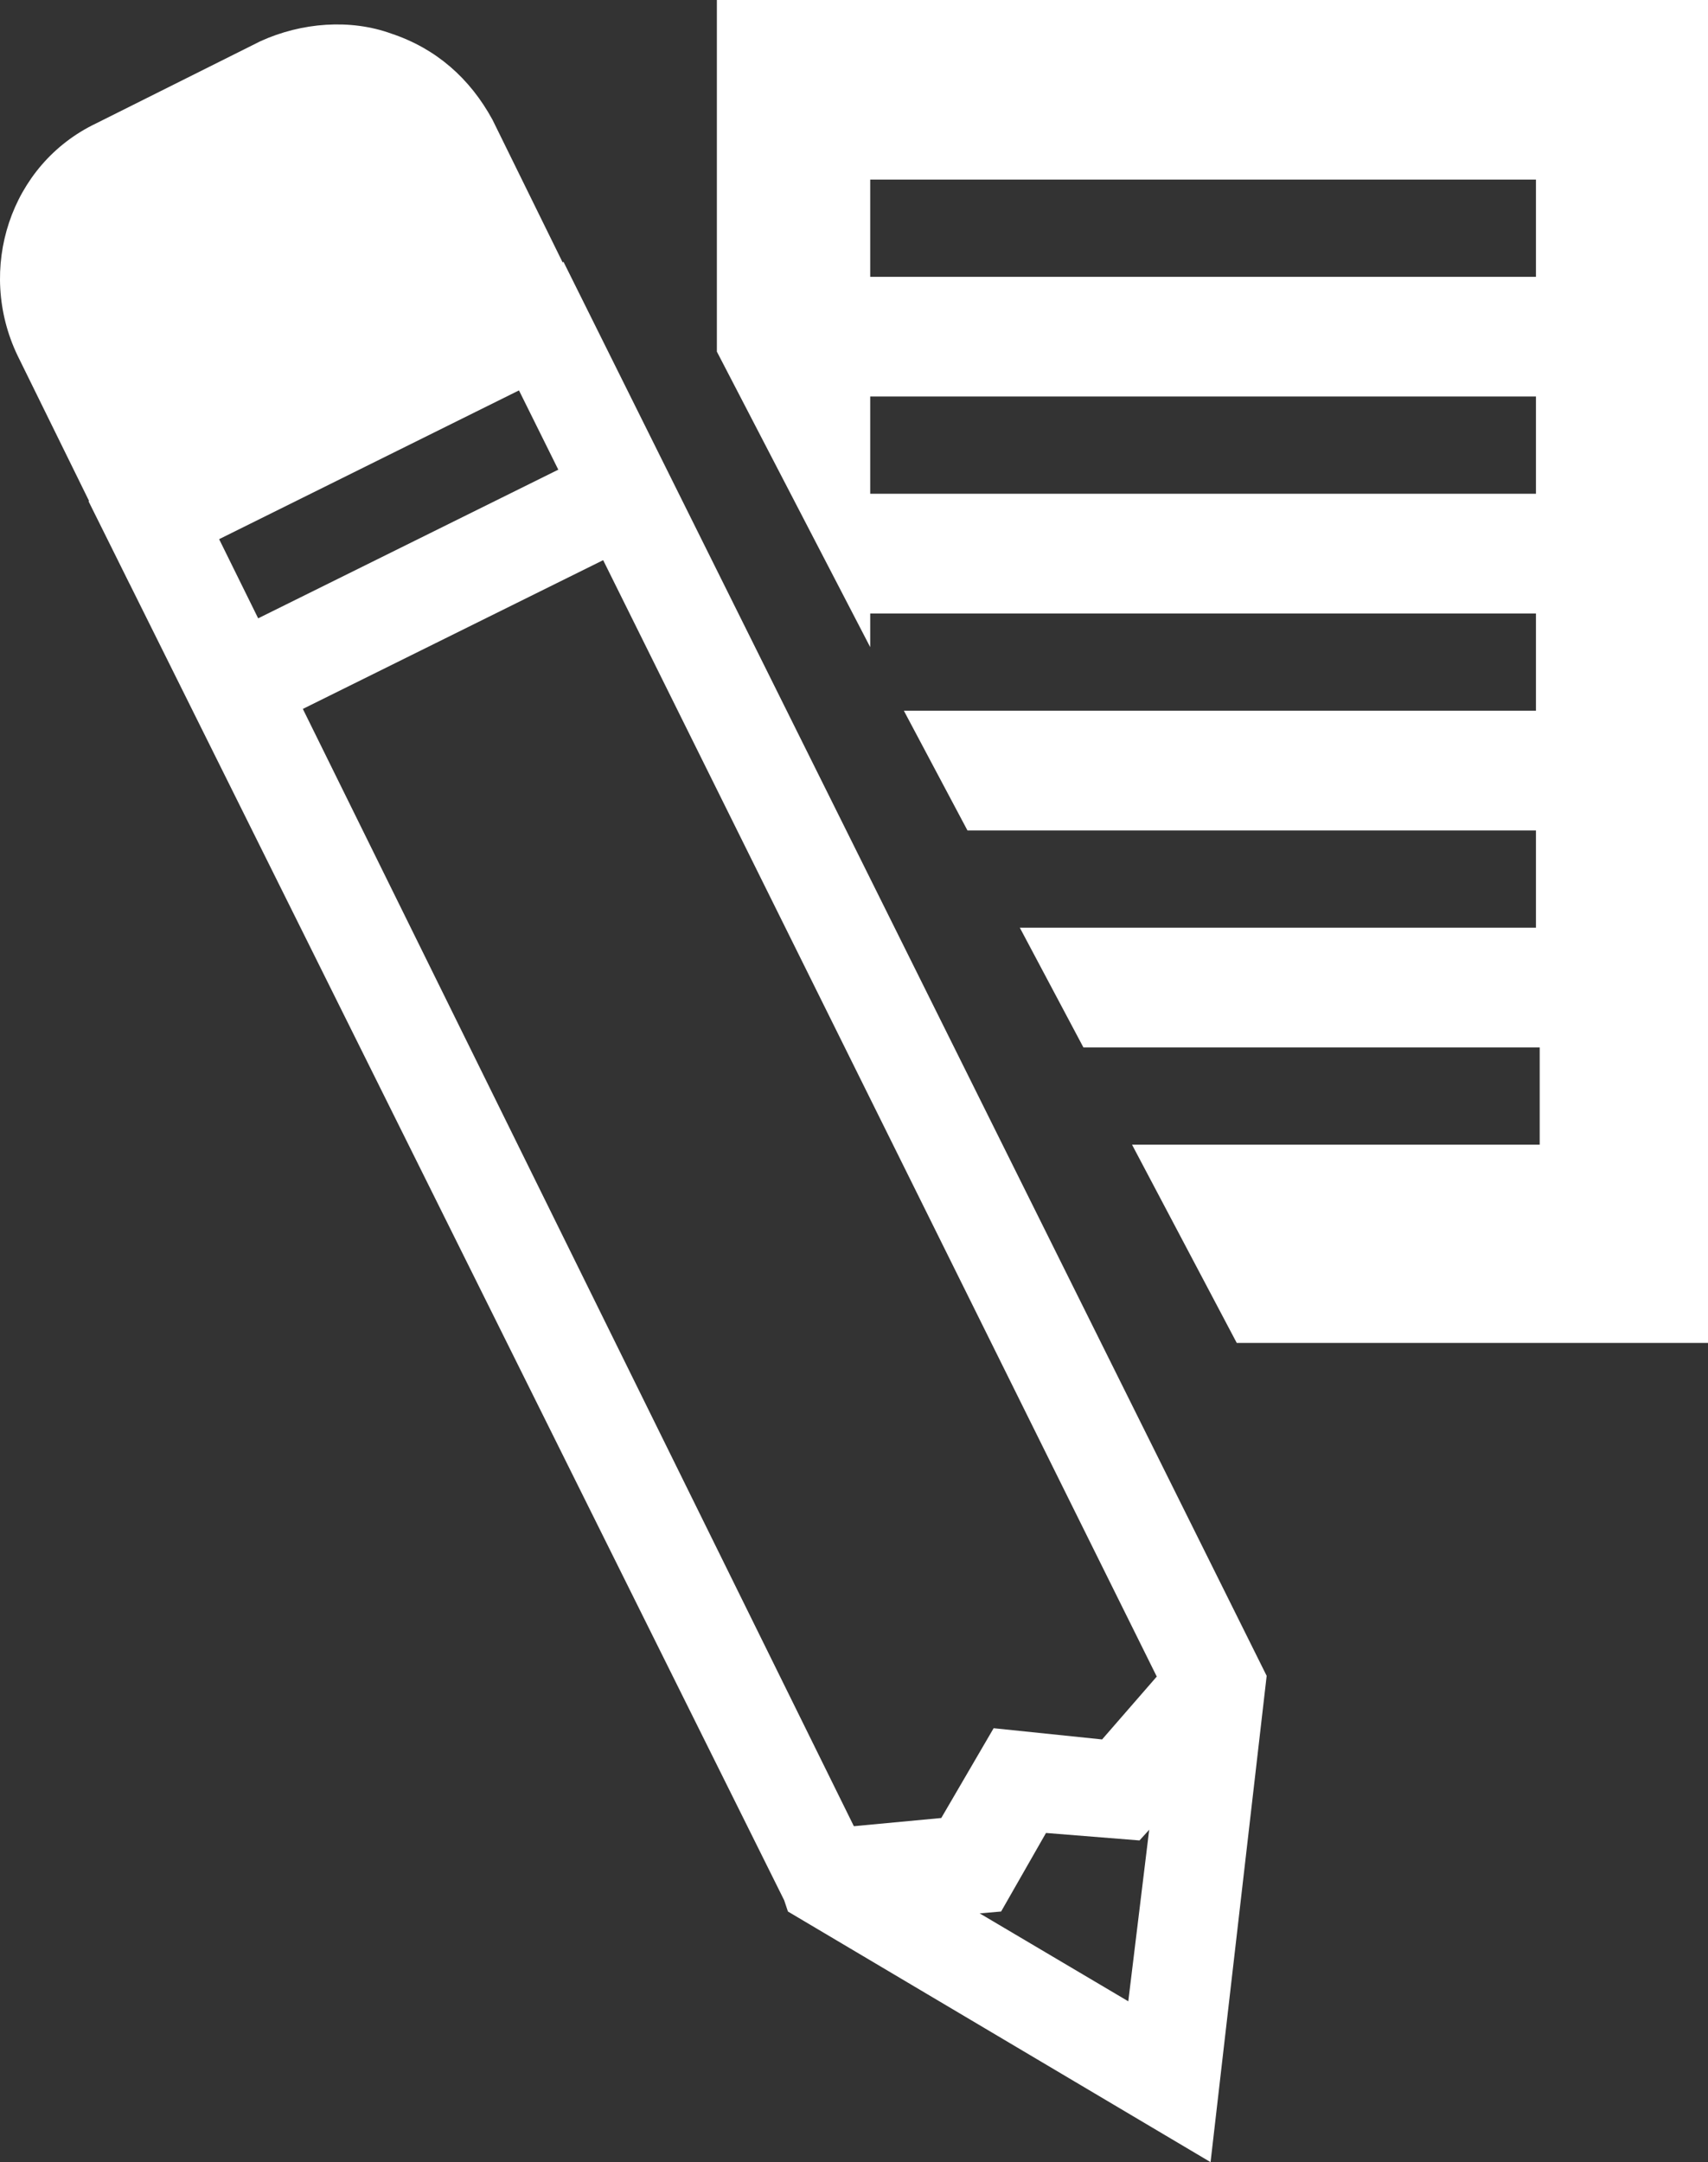
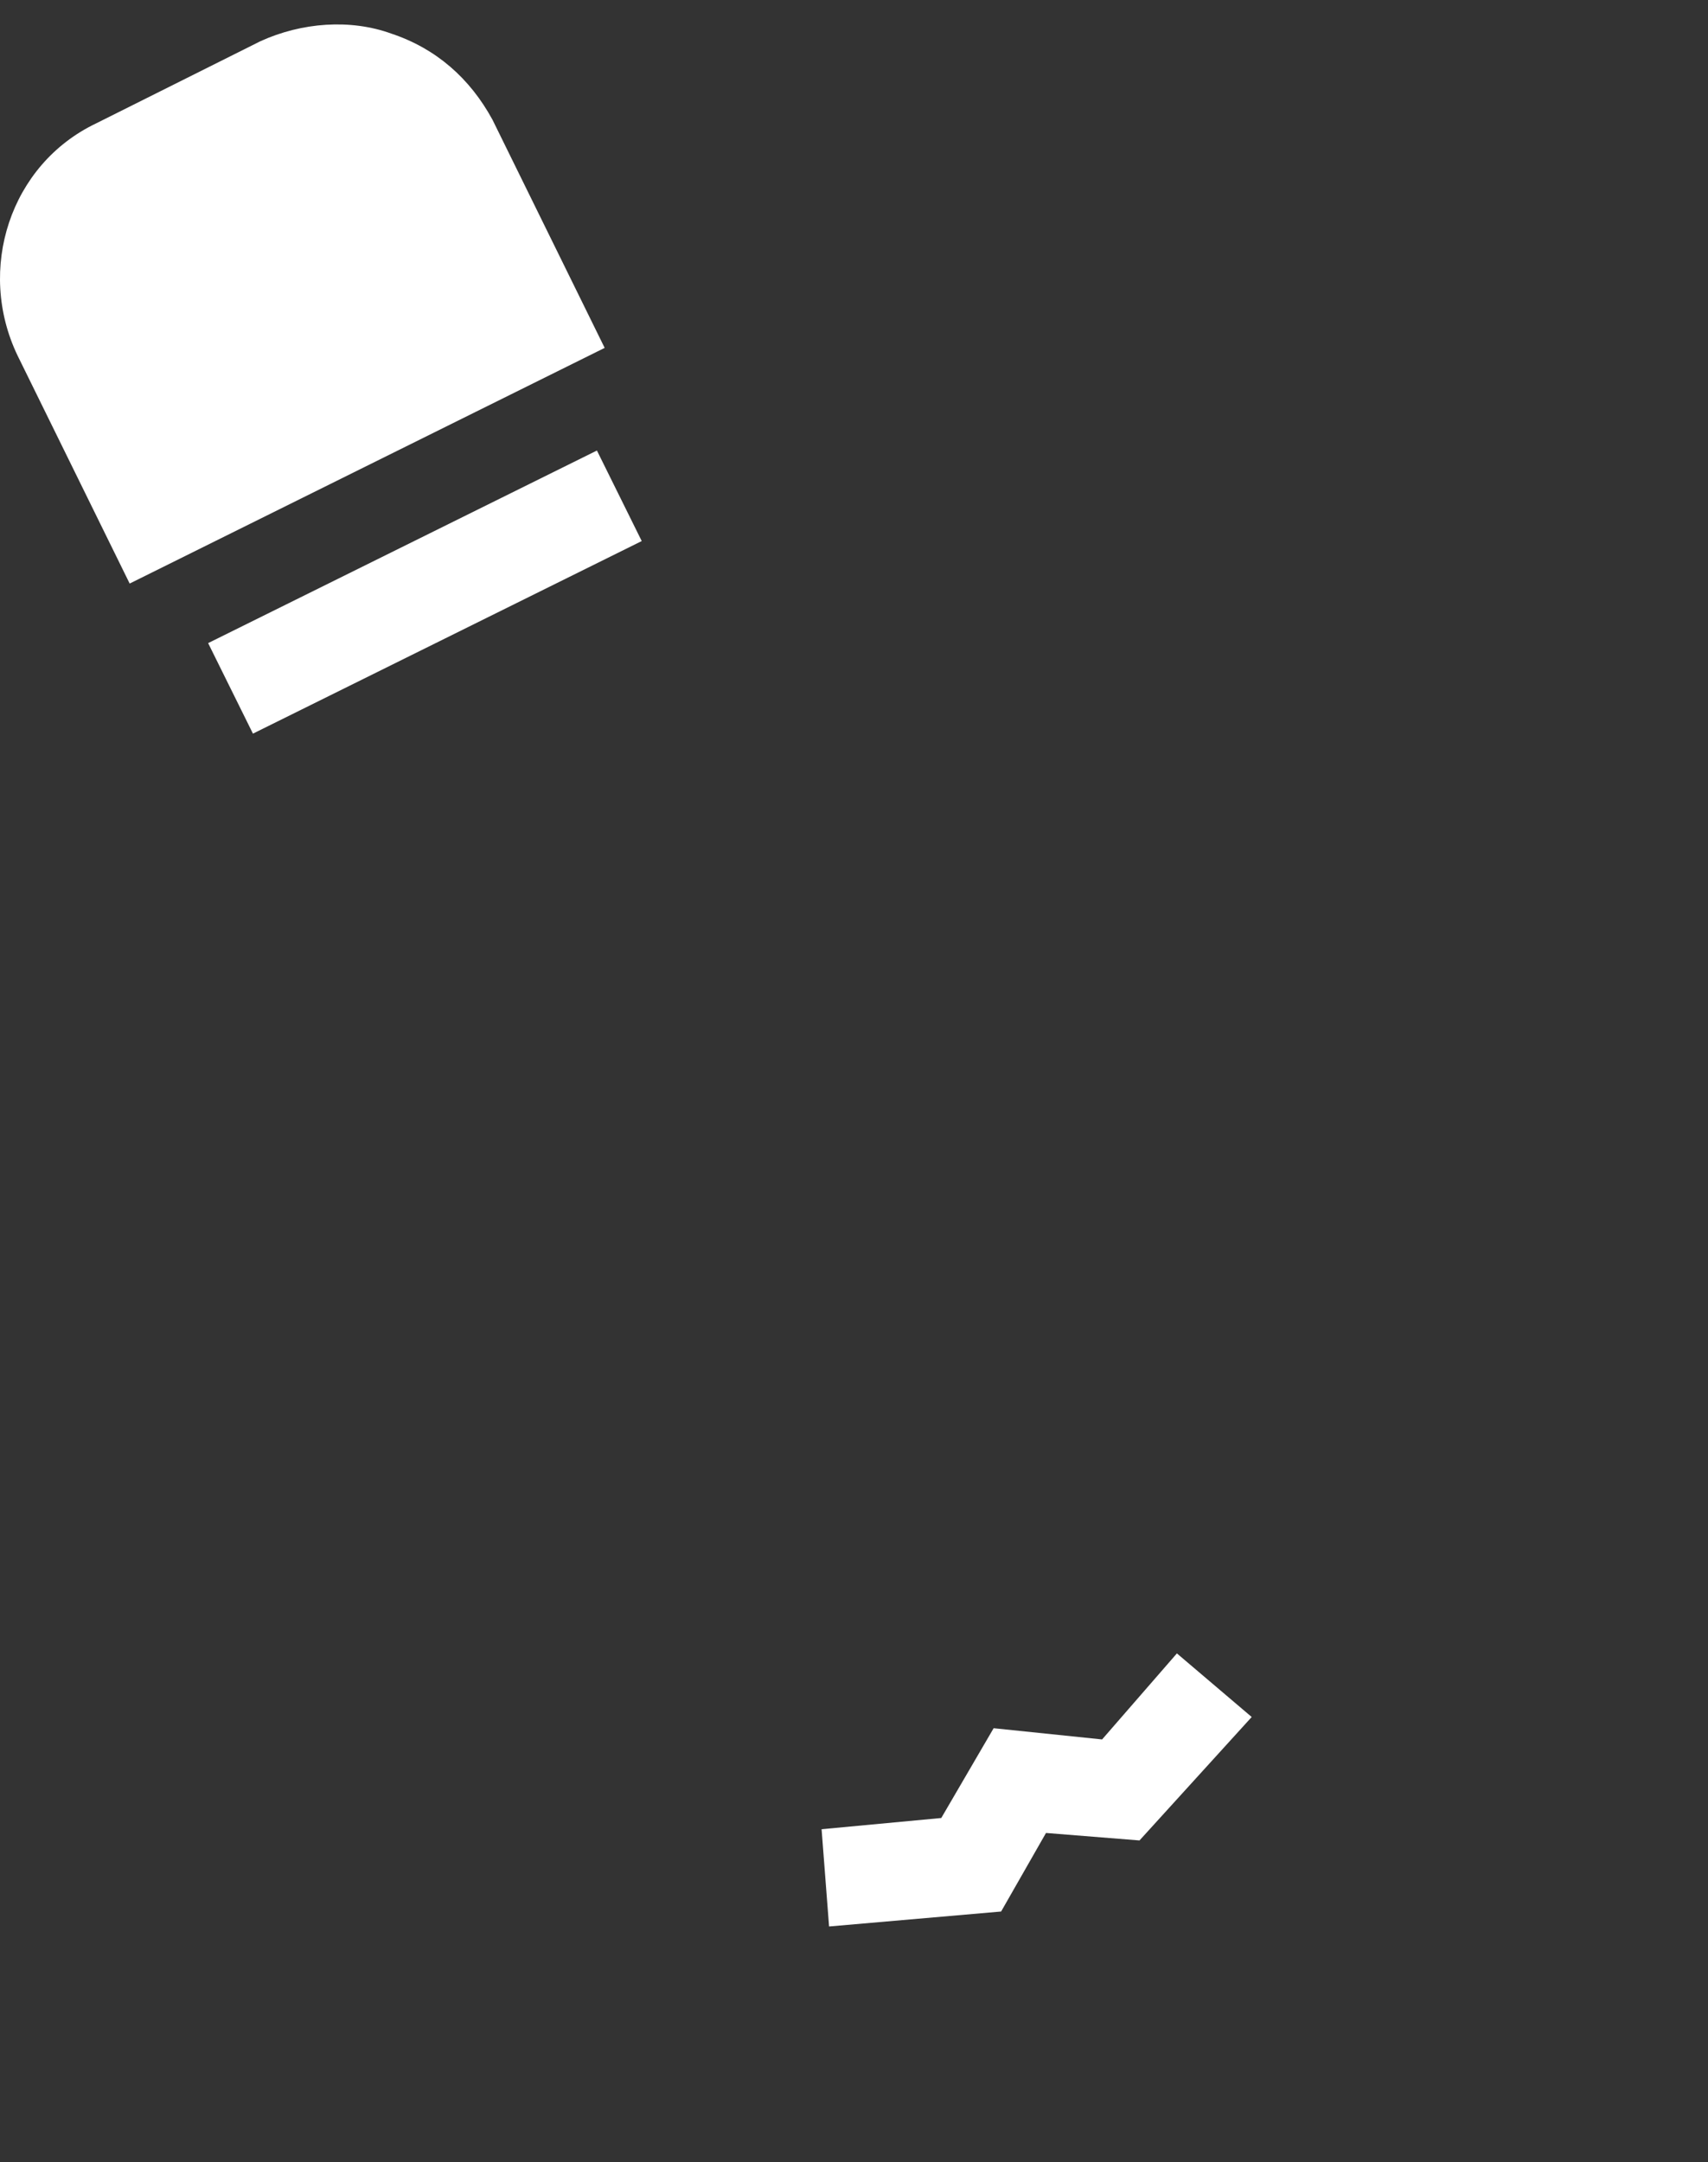
<svg xmlns="http://www.w3.org/2000/svg" viewBox="29.333 23.2 45.667 57.8" fill="#fff">
  <rect x="29.333" y="23.2" width="45.667" height="57.8" fill="#333333" stroke="none" />
-   <path d="M48.5 23.2v9.4l4.1 7.9v-.9h17.8v2.6H53.5l1.7 3.2h15.2V48H56.6l1.7 3.2h12.2v2.6H59.6l2.8 5.3H75V23.2H48.5zm21.9 13.2H52.6v-2.6h17.8v2.6zm0-5.8H52.6V28h17.8v2.6zM61.7 81l-11.3-6.7-.1-.3-18.6-37.4 2.4-1.2 18.3 37.1 7.1 4.2 1-8.2-18.4-37.1 2.3-1.2L63.2 68z" />
  <path d="M51.5 74.7l-.2-2.6 3.2-.3 1.4-2.4 2.9.3 2-2.3 2 1.7-3 3.3-2.5-.2-1.2 2.1zM32.8 38.8l-3-6.1c-1.1-2.3-.2-5.1 2.1-6.2l4.4-2.2c1.1-.5 2.4-.6 3.5-.2 1.2.4 2.1 1.2 2.7 2.3l3 6.1-12.7 6.3zm2.098 1.592l10.395-5.148 1.198 2.42-10.395 5.148z" />
</svg>